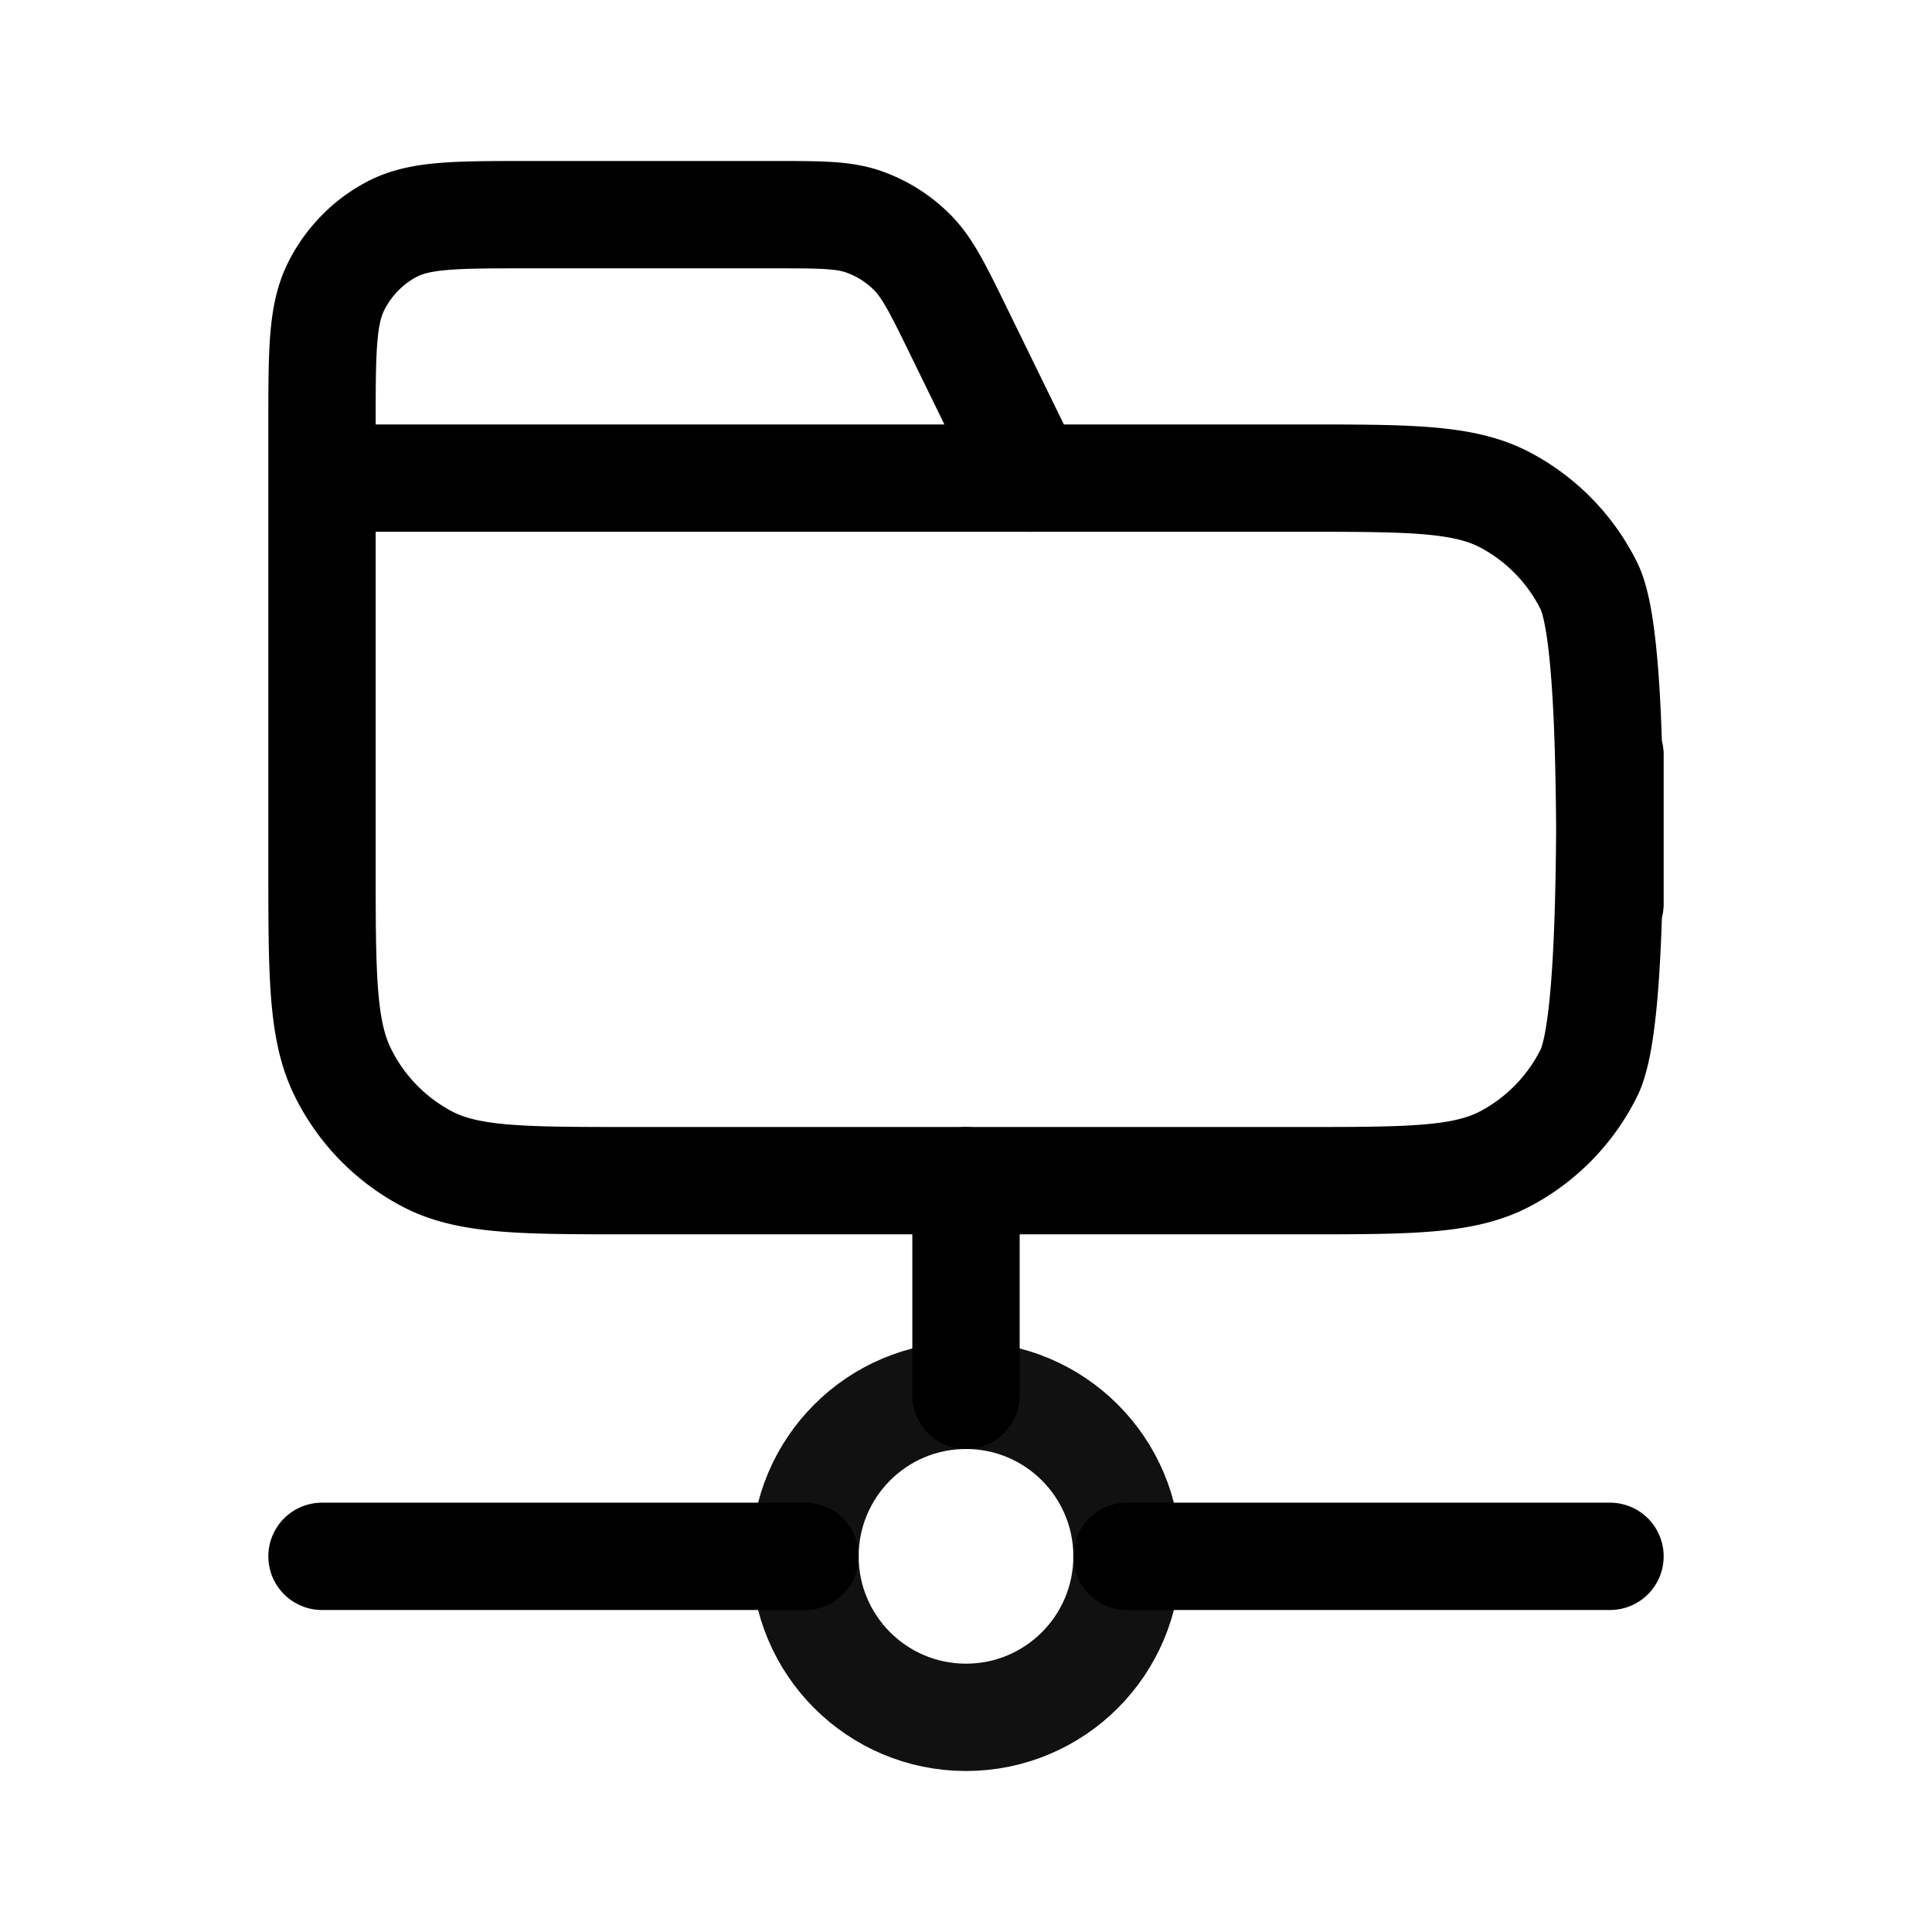
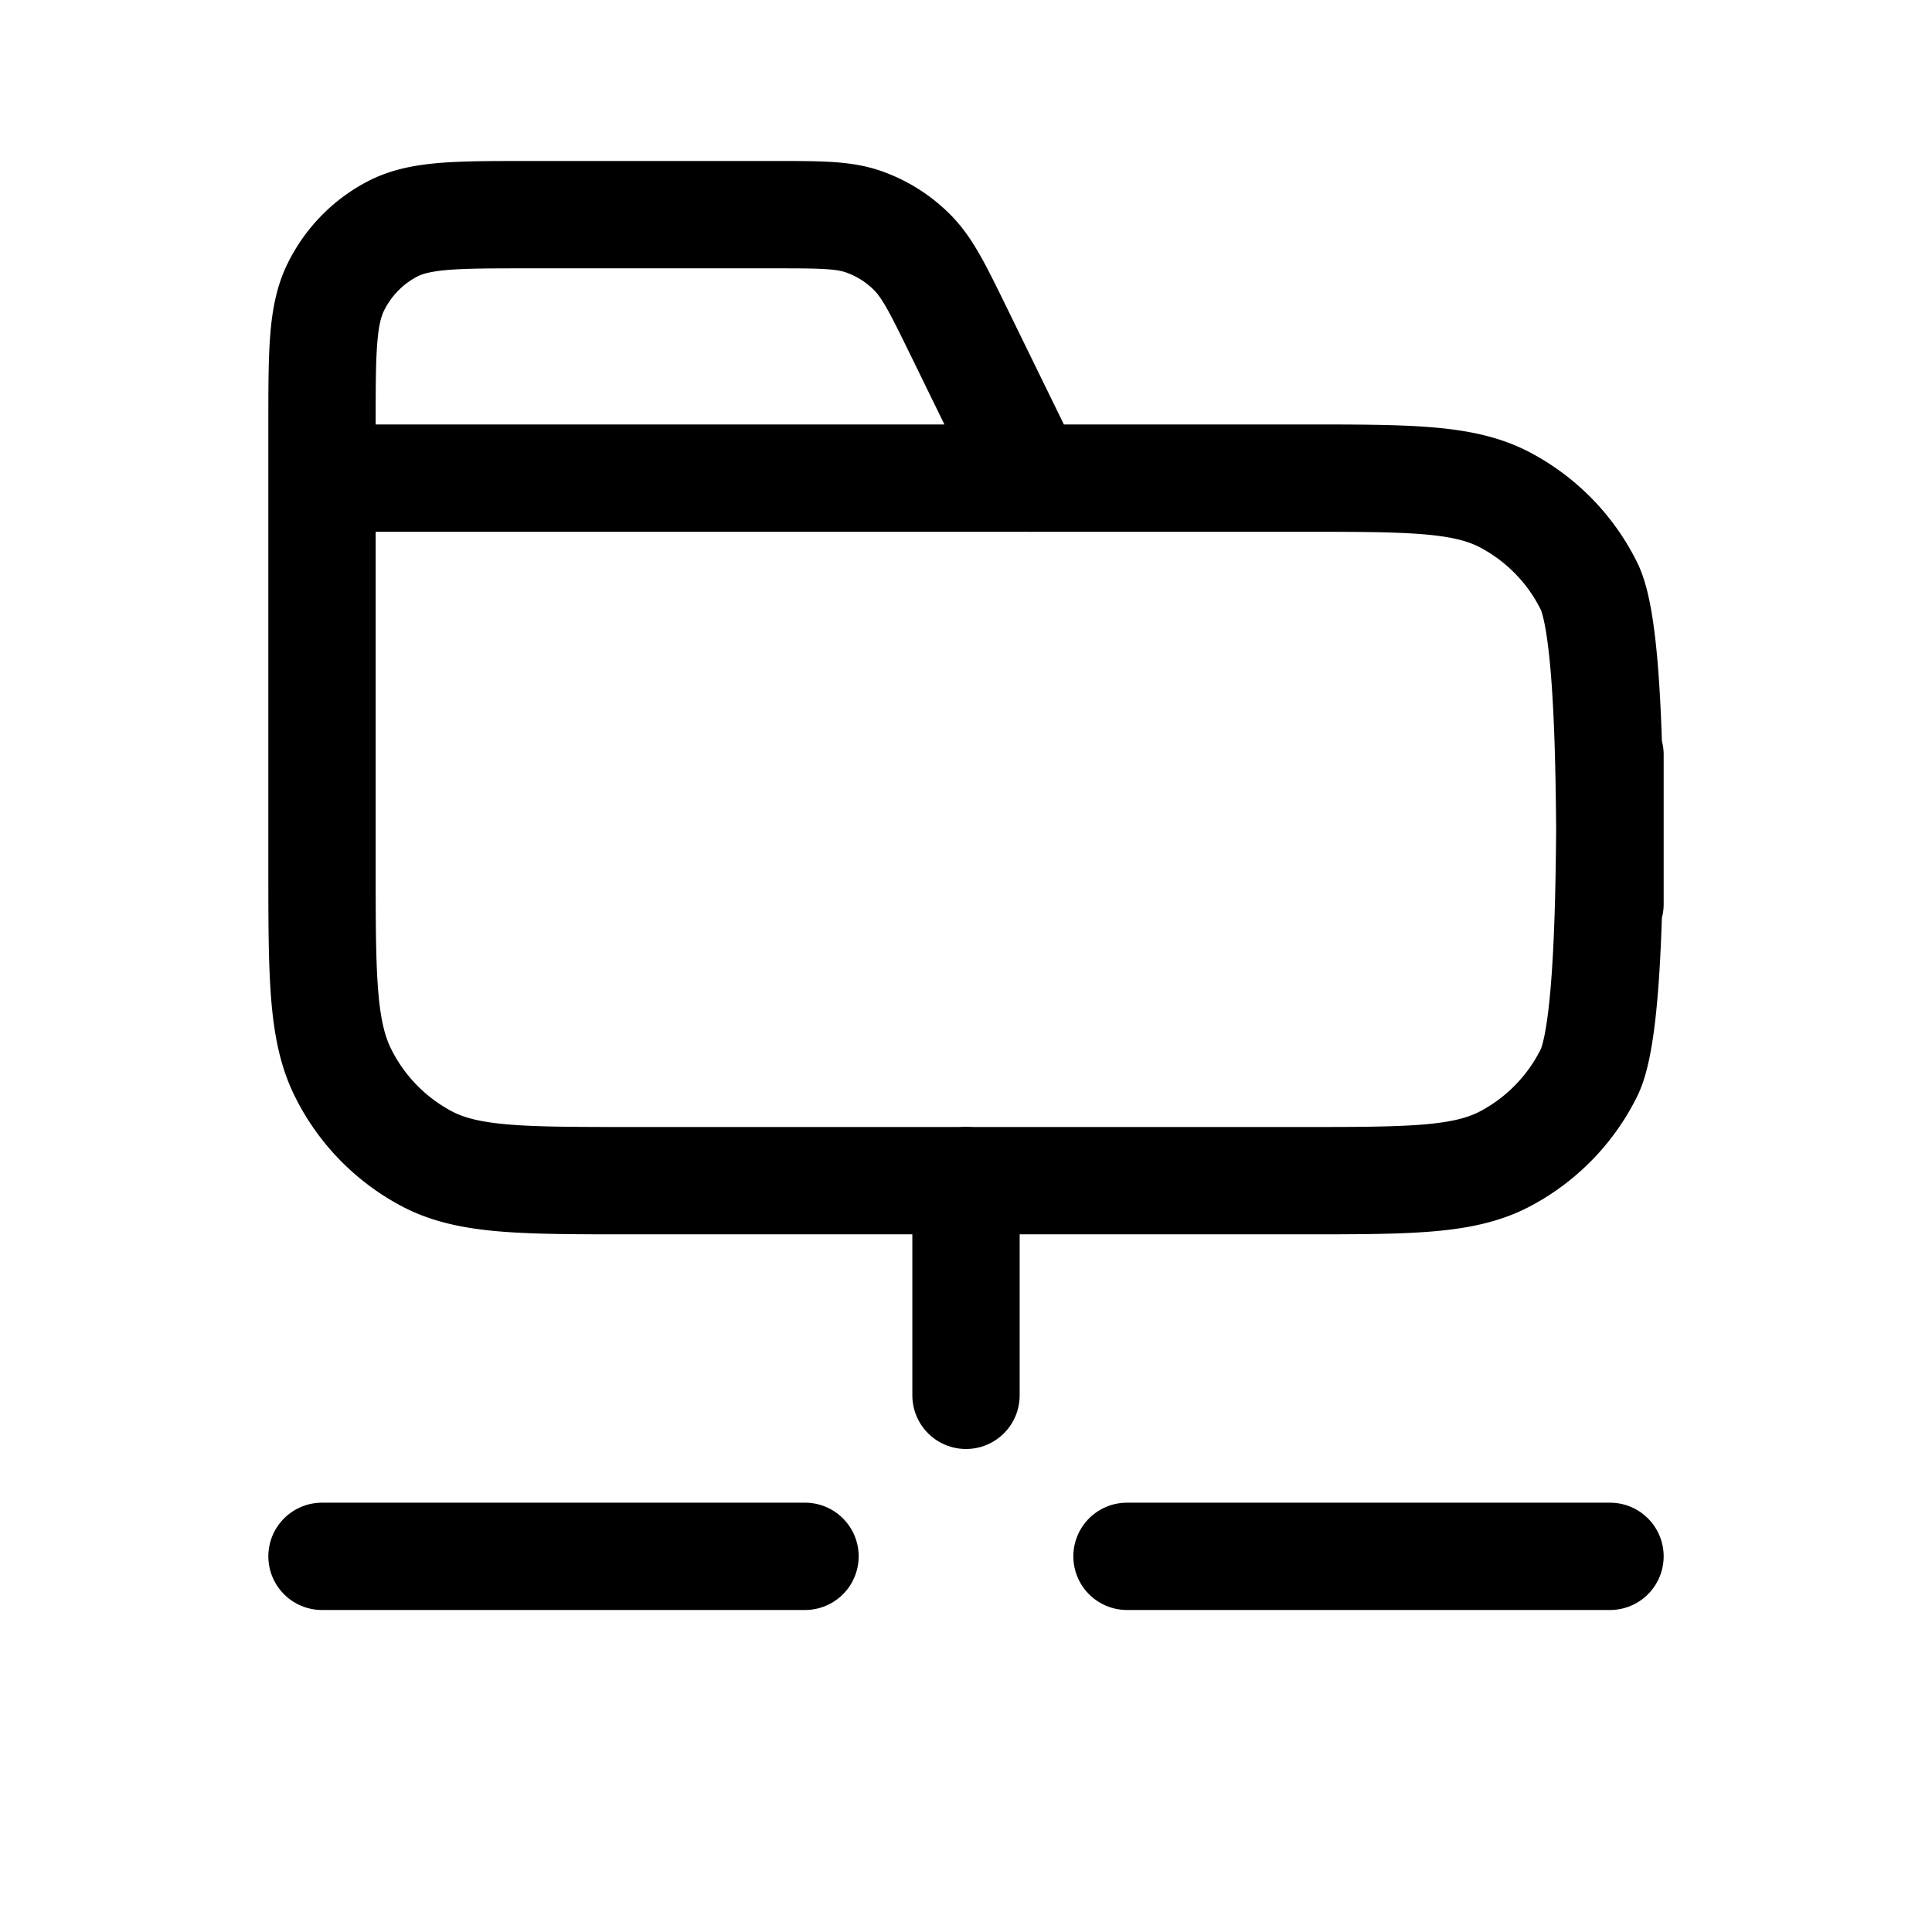
<svg xmlns="http://www.w3.org/2000/svg" width="36" height="36" viewBox="0 0 36 36" fill="none">
  <path d="m19.2 8.91-1.339-2.74c-.385-.787-.578-1.181-.865-1.469a2.392 2.392 0 0 0-.897-.567C15.72 4 15.29 4 14.427 4H9.84c-1.344 0-2.016 0-2.53.268-.451.235-.818.61-1.048 1.072C6 5.865 6 6.553 6 7.927v.982m0 0h18.24c2.016 0 3.024 0 3.794.401a3.641 3.641 0 0 1 1.574 1.61c.392.787.392 3.863.392 5.926v-2.782c0 2.062 0 5.138-.392 5.926a3.641 3.641 0 0 1-1.574 1.609c-.77.401-1.778.401-3.794.401H11.76c-2.016 0-3.024 0-3.794-.401a3.642 3.642 0 0 1-1.574-1.61C6 19.203 6 18.172 6 16.11v-7.2z" stroke="#000" stroke-width="2" stroke-linecap="round" stroke-linejoin="round" />
-   <circle cx="18" cy="29" r="3" stroke="#111" stroke-width="2" />
  <path d="M6 29h9M18 22v4M21 29h9" stroke="#000" stroke-width="2" stroke-linecap="round" />
</svg>